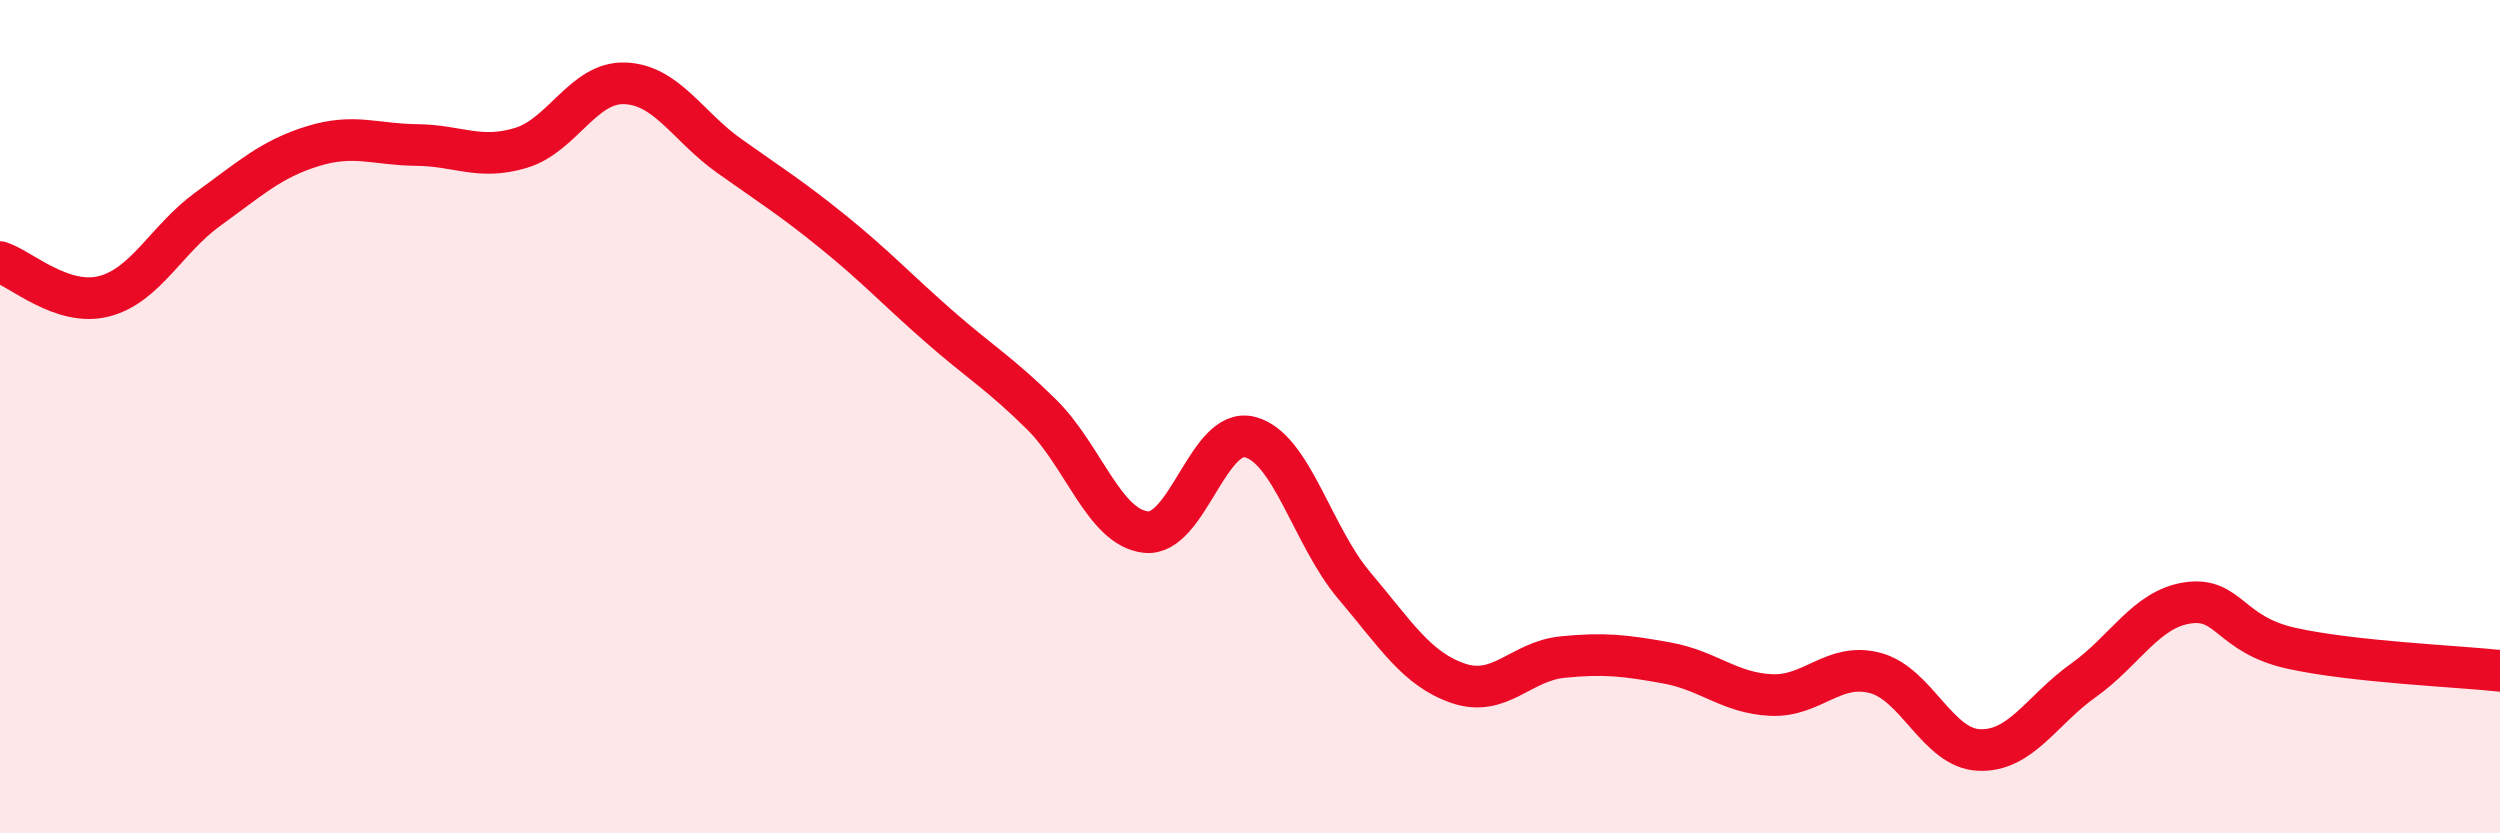
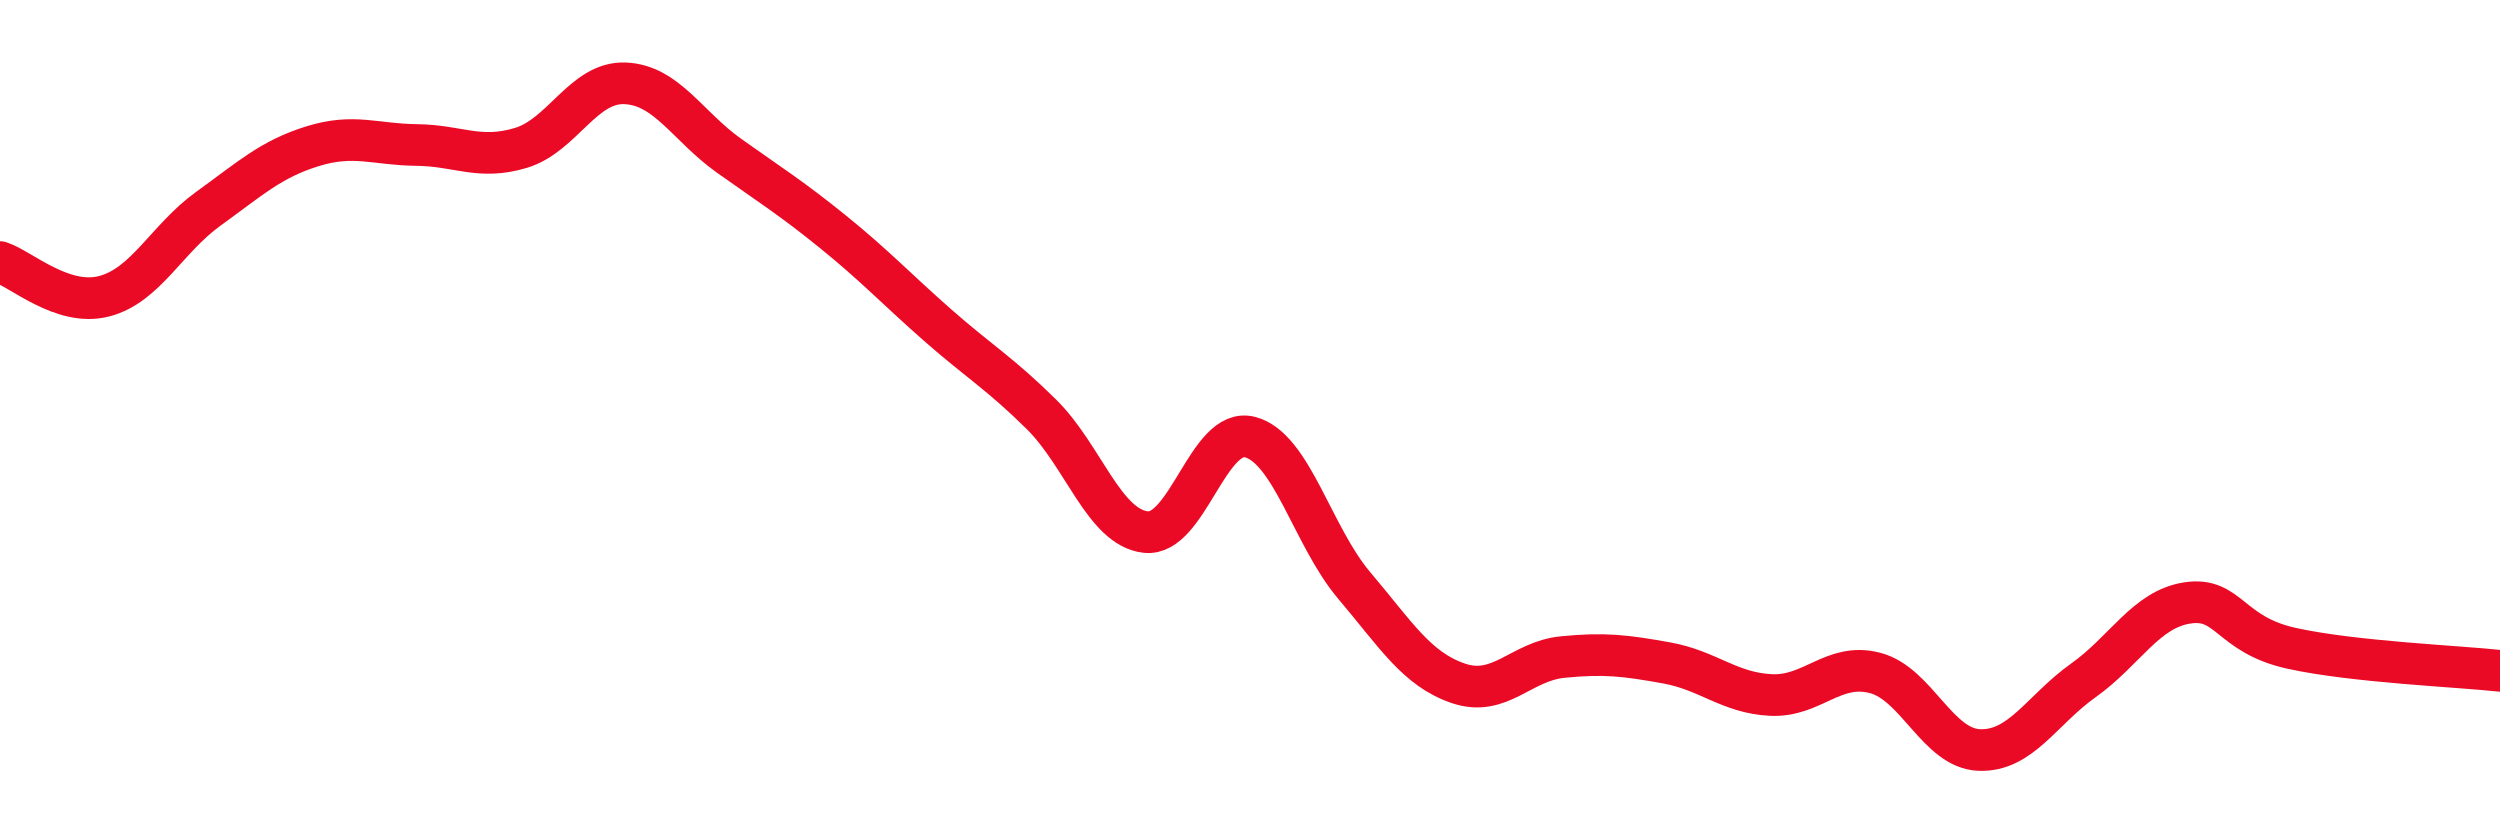
<svg xmlns="http://www.w3.org/2000/svg" width="60" height="20" viewBox="0 0 60 20">
-   <path d="M 0,6.29 C 0.5,6.45 1.5,7.37 2.5,7.11 C 3.5,6.85 4,5.73 5,5.01 C 6,4.29 6.5,3.82 7.5,3.51 C 8.5,3.2 9,3.47 10,3.48 C 11,3.49 11.5,3.85 12.5,3.55 C 13.5,3.25 14,1.96 15,2 C 16,2.04 16.5,3.03 17.5,3.74 C 18.5,4.45 19,4.76 20,5.57 C 21,6.38 21.5,6.92 22.5,7.8 C 23.5,8.68 24,8.96 25,9.95 C 26,10.94 26.5,12.66 27.5,12.77 C 28.5,12.88 29,10.23 30,10.49 C 31,10.75 31.5,12.87 32.5,14.05 C 33.5,15.23 34,16.06 35,16.4 C 36,16.74 36.5,15.87 37.5,15.77 C 38.5,15.67 39,15.73 40,15.91 C 41,16.09 41.5,16.63 42.5,16.68 C 43.5,16.73 44,15.89 45,16.15 C 46,16.41 46.5,17.96 47.5,18 C 48.5,18.04 49,17.04 50,16.33 C 51,15.62 51.5,14.62 52.5,14.47 C 53.5,14.32 53.5,15.23 55,15.56 C 56.5,15.89 59,15.99 60,16.1L60 20L0 20Z" fill="#EB0A25" opacity="0.1" stroke-linecap="round" stroke-linejoin="round" />
  <path d="M 0,6.29 C 0.5,6.45 1.5,7.37 2.5,7.11 C 3.5,6.85 4,5.73 5,5.01 C 6,4.29 6.5,3.82 7.5,3.51 C 8.5,3.2 9,3.47 10,3.48 C 11,3.49 11.5,3.85 12.5,3.55 C 13.5,3.25 14,1.96 15,2 C 16,2.04 16.5,3.03 17.5,3.74 C 18.5,4.45 19,4.76 20,5.57 C 21,6.38 21.5,6.92 22.5,7.8 C 23.5,8.68 24,8.96 25,9.95 C 26,10.94 26.5,12.66 27.5,12.77 C 28.5,12.88 29,10.23 30,10.49 C 31,10.75 31.5,12.87 32.5,14.05 C 33.5,15.23 34,16.06 35,16.4 C 36,16.74 36.5,15.87 37.5,15.77 C 38.5,15.67 39,15.73 40,15.91 C 41,16.09 41.5,16.63 42.5,16.68 C 43.5,16.73 44,15.89 45,16.15 C 46,16.41 46.5,17.96 47.5,18 C 48.5,18.04 49,17.04 50,16.33 C 51,15.62 51.5,14.62 52.5,14.47 C 53.5,14.32 53.5,15.23 55,15.56 C 56.5,15.89 59,15.99 60,16.1" stroke="#EB0A25" stroke-width="1" fill="none" stroke-linecap="round" stroke-linejoin="round" />
</svg>